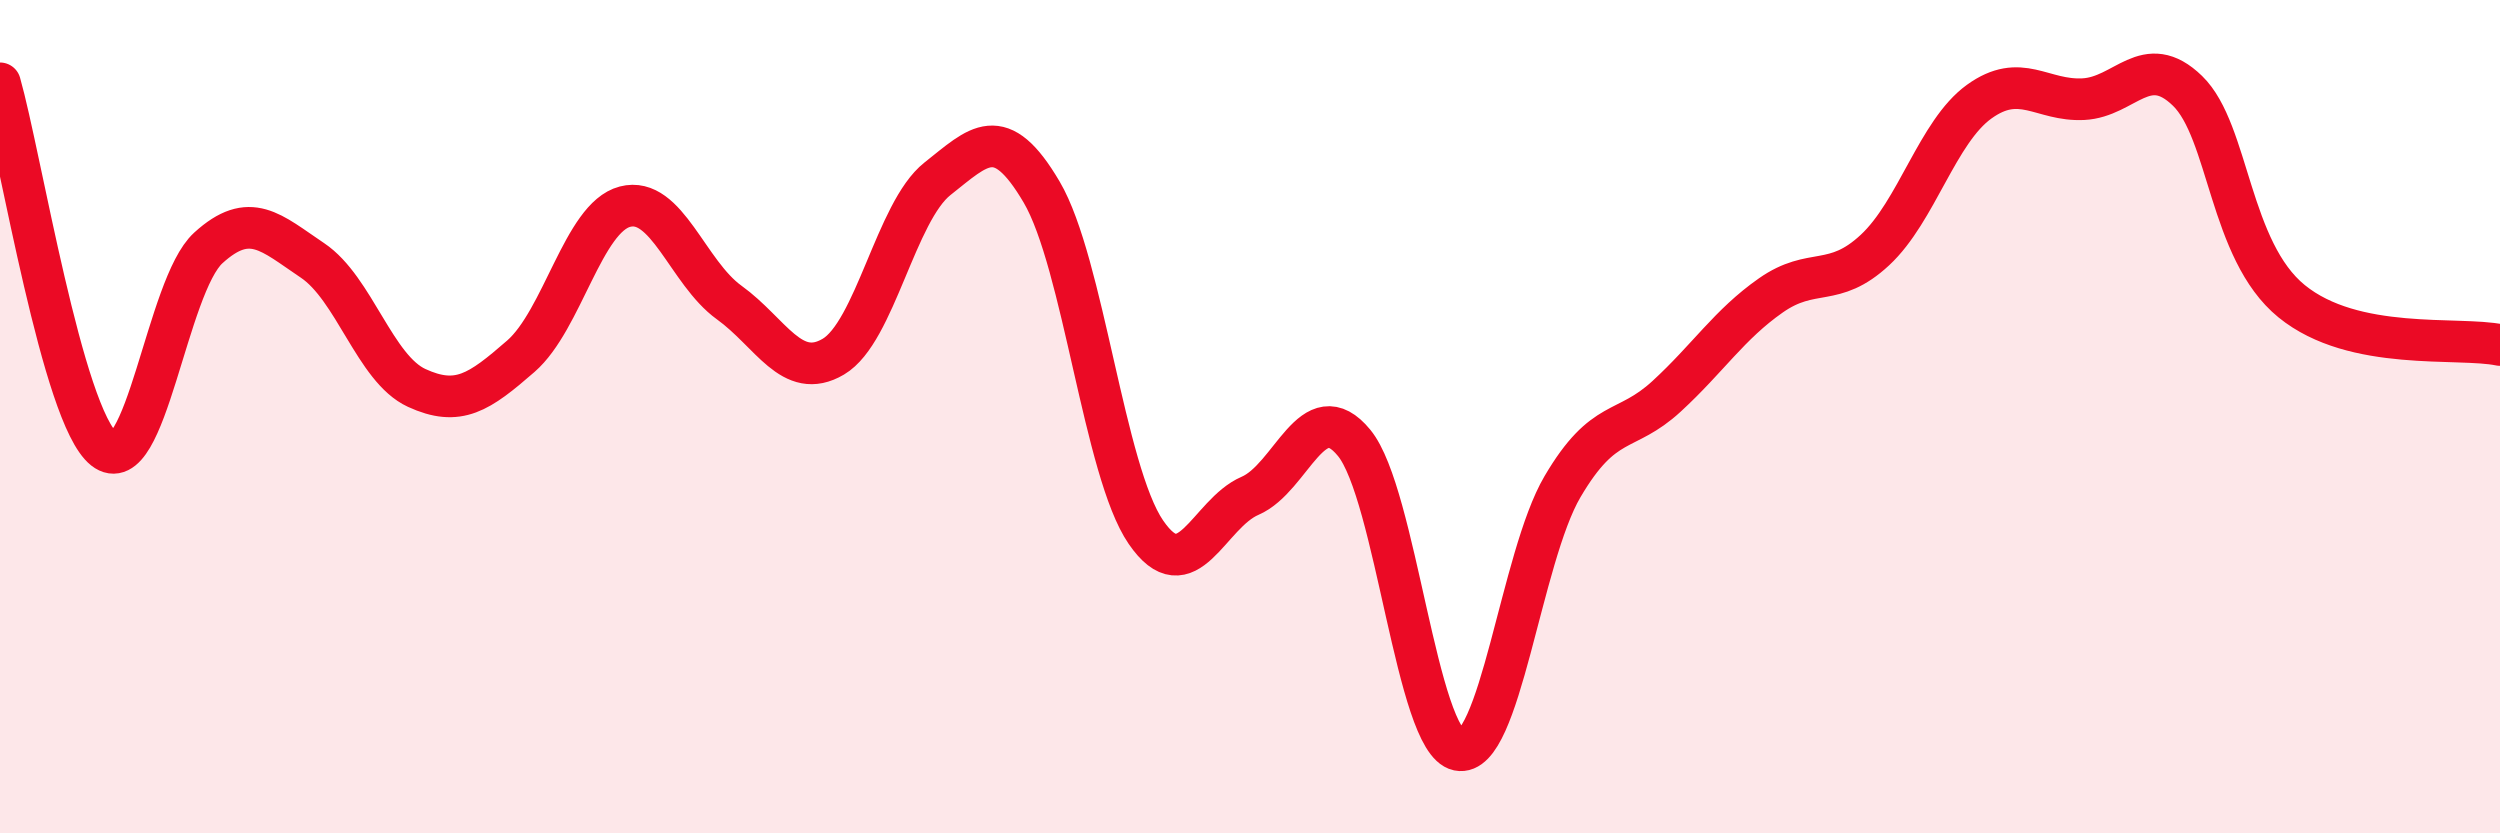
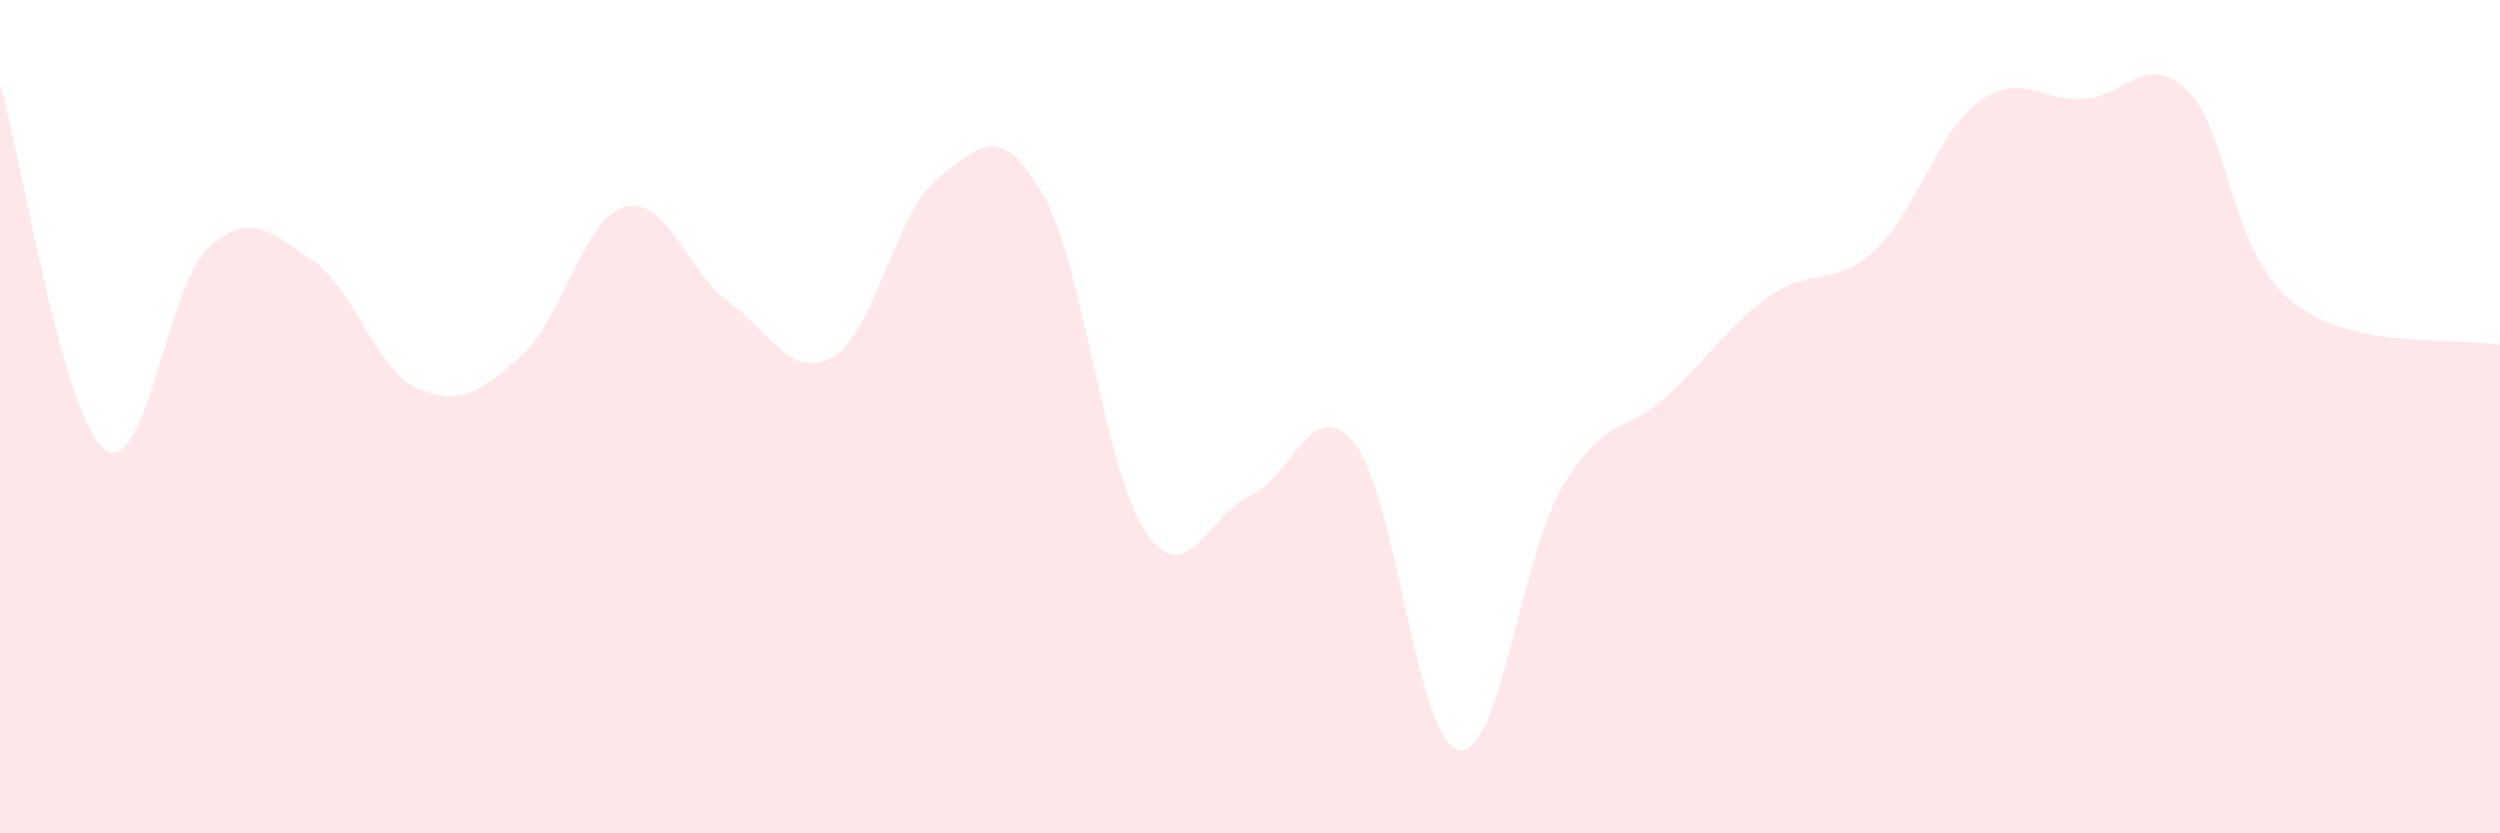
<svg xmlns="http://www.w3.org/2000/svg" width="60" height="20" viewBox="0 0 60 20">
  <path d="M 0,2 C 0.5,3.76 1.5,9.99 2.5,10.78 C 3.5,11.57 4,6.86 5,5.95 C 6,5.04 6.5,5.58 7.5,6.25 C 8.5,6.92 9,8.85 10,9.31 C 11,9.77 11.5,9.42 12.5,8.55 C 13.5,7.68 14,5.22 15,4.96 C 16,4.7 16.5,6.54 17.5,7.26 C 18.5,7.98 19,9.15 20,8.56 C 21,7.97 21.5,5.08 22.5,4.29 C 23.5,3.5 24,2.91 25,4.61 C 26,6.31 26.5,11.31 27.5,12.77 C 28.5,14.23 29,12.33 30,11.9 C 31,11.47 31.5,9.41 32.5,10.63 C 33.5,11.85 34,17.79 35,18 C 36,18.21 36.5,13.38 37.5,11.68 C 38.5,9.98 39,10.43 40,9.51 C 41,8.59 41.5,7.79 42.5,7.09 C 43.5,6.39 44,6.93 45,6 C 46,5.07 46.5,3.16 47.5,2.44 C 48.5,1.72 49,2.43 50,2.38 C 51,2.33 51.5,1.21 52.5,2.18 C 53.5,3.15 53.5,6.01 55,7.23 C 56.5,8.45 59,8.07 60,8.28L60 20L0 20Z" fill="#EB0A25" opacity="0.1" stroke-linecap="round" stroke-linejoin="round" />
-   <path d="M 0,2 C 0.5,3.76 1.5,9.99 2.5,10.78 C 3.5,11.57 4,6.86 5,5.95 C 6,5.04 6.5,5.58 7.5,6.25 C 8.5,6.92 9,8.85 10,9.31 C 11,9.77 11.5,9.42 12.5,8.55 C 13.5,7.68 14,5.22 15,4.96 C 16,4.7 16.5,6.54 17.5,7.26 C 18.5,7.98 19,9.15 20,8.56 C 21,7.97 21.5,5.08 22.5,4.29 C 23.5,3.5 24,2.91 25,4.61 C 26,6.31 26.5,11.31 27.5,12.77 C 28.5,14.23 29,12.33 30,11.9 C 31,11.47 31.5,9.41 32.5,10.63 C 33.5,11.85 34,17.79 35,18 C 36,18.21 36.5,13.38 37.5,11.68 C 38.5,9.98 39,10.43 40,9.51 C 41,8.59 41.5,7.79 42.5,7.09 C 43.5,6.39 44,6.93 45,6 C 46,5.07 46.5,3.16 47.5,2.44 C 48.5,1.72 49,2.43 50,2.38 C 51,2.33 51.5,1.21 52.5,2.18 C 53.5,3.15 53.5,6.01 55,7.23 C 56.5,8.45 59,8.07 60,8.28" stroke="#EB0A25" stroke-width="1" fill="none" stroke-linecap="round" stroke-linejoin="round" />
</svg>